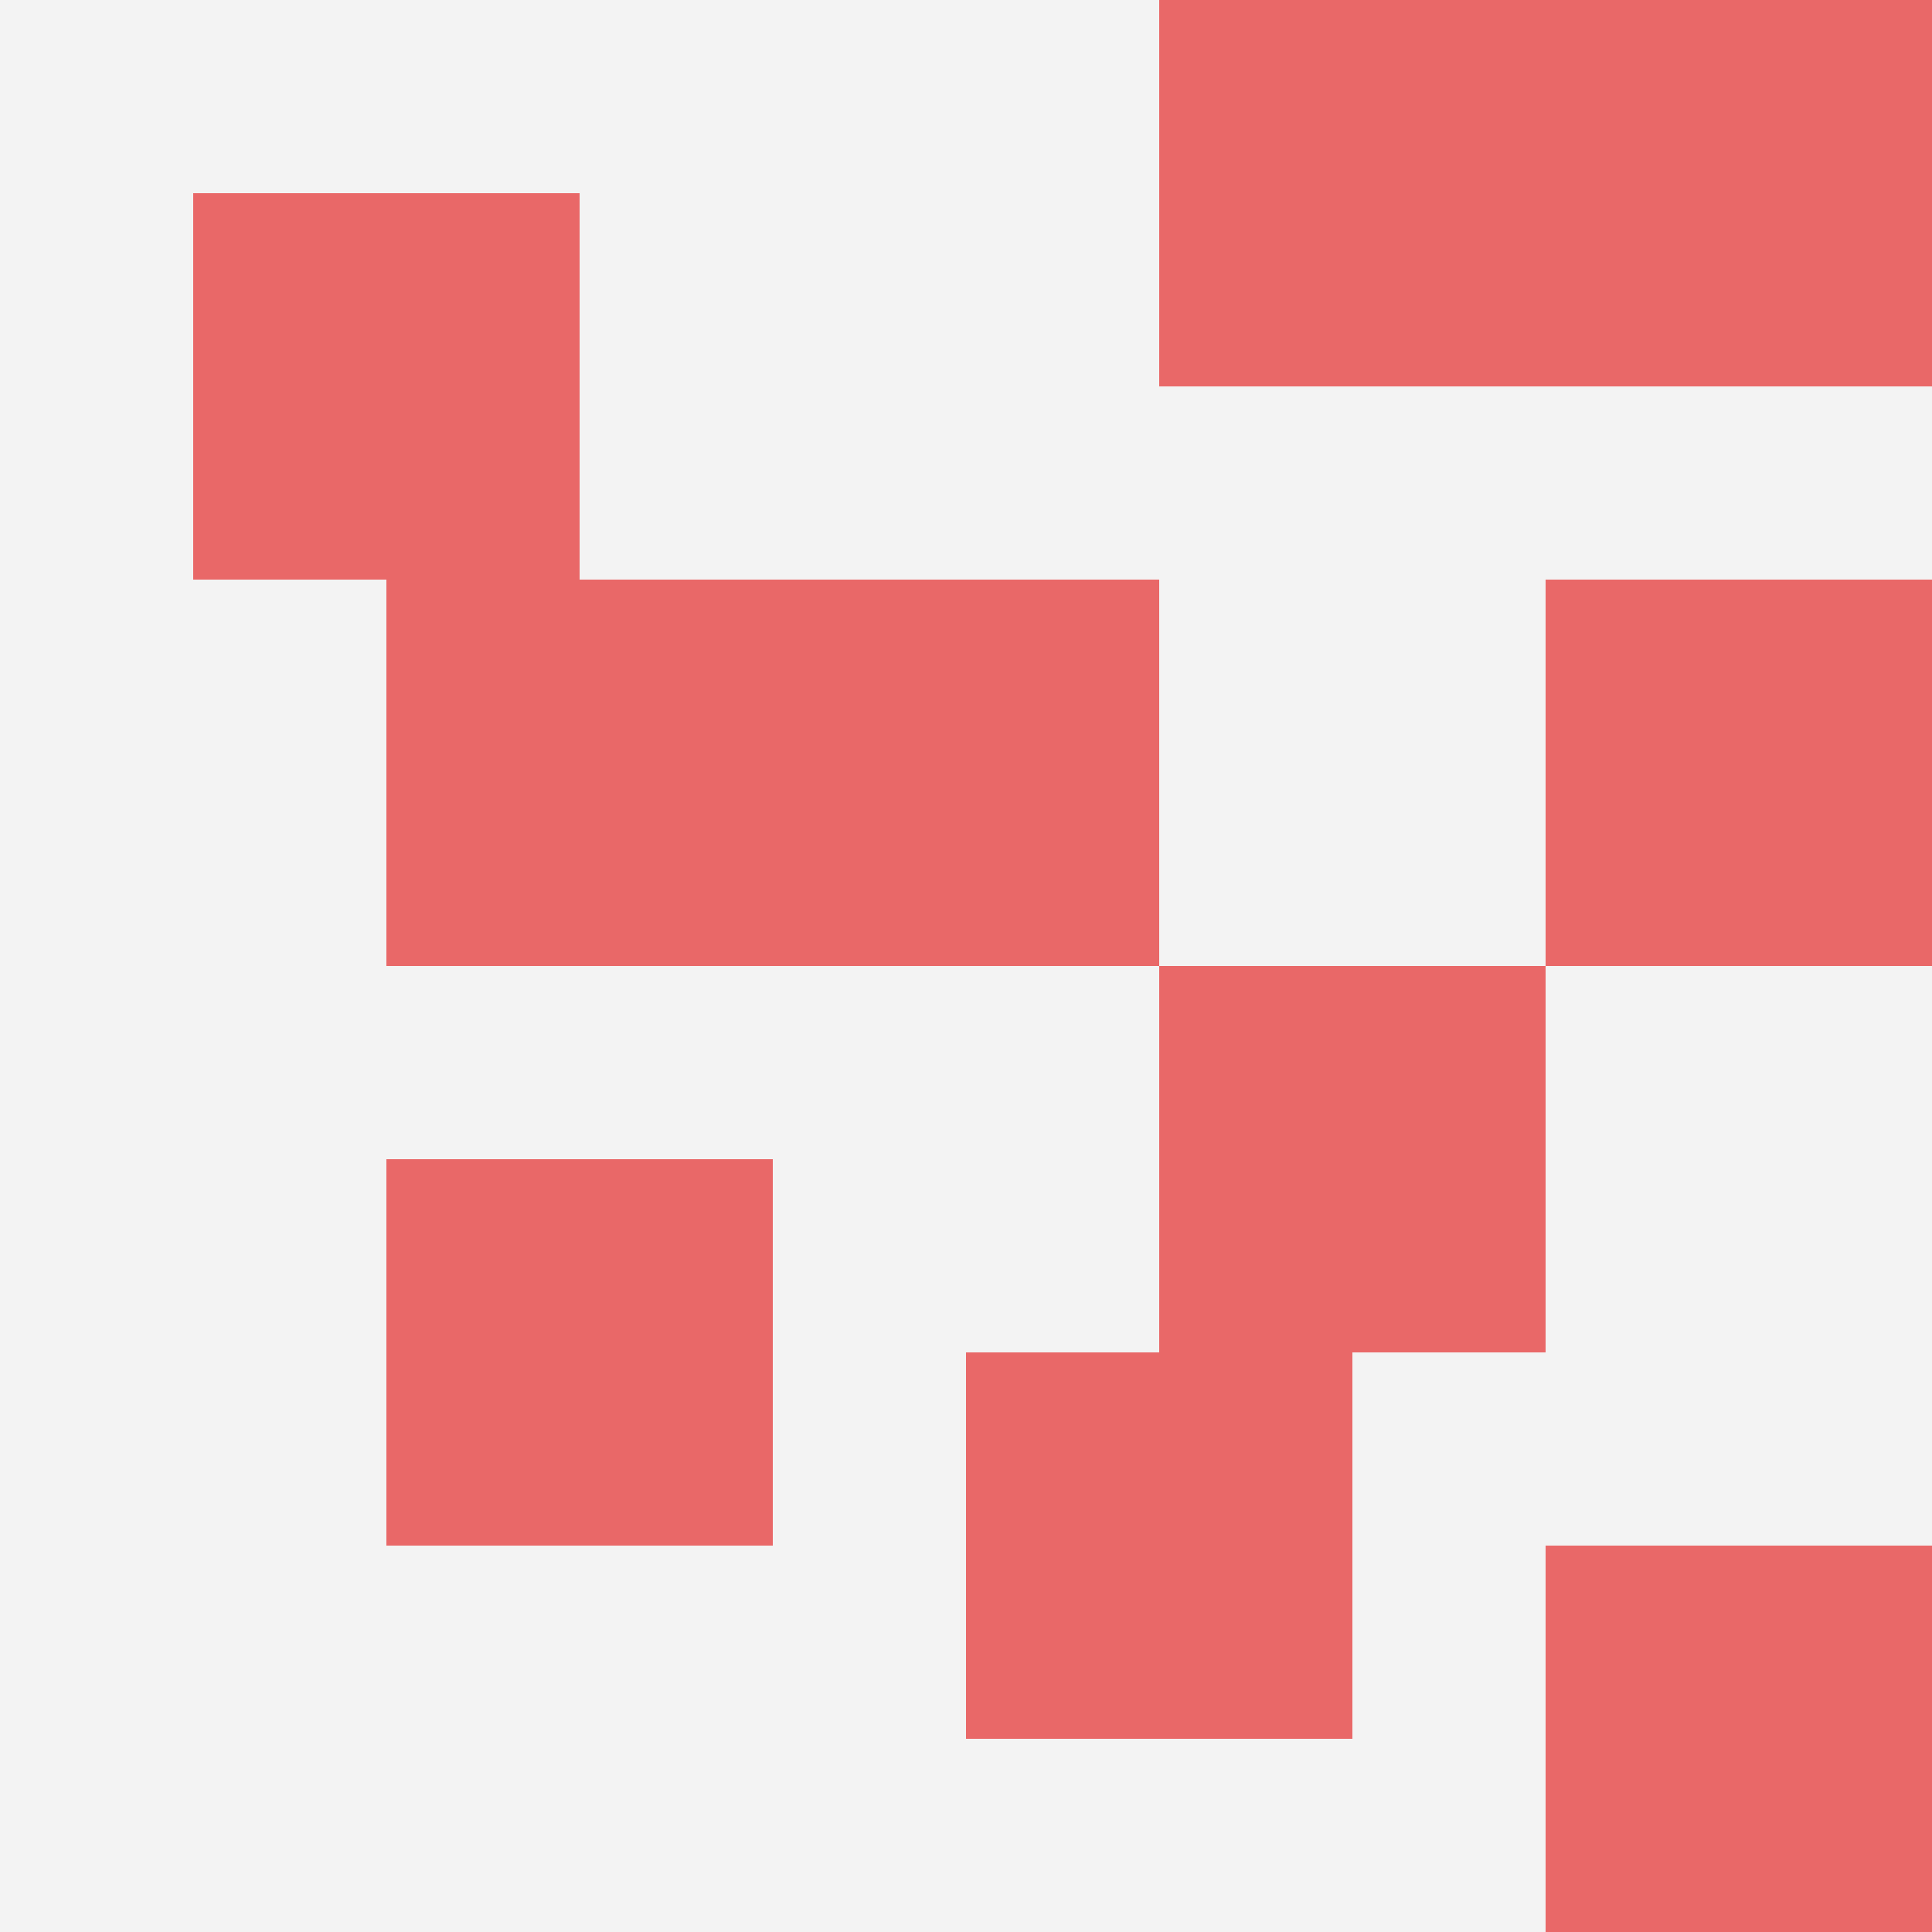
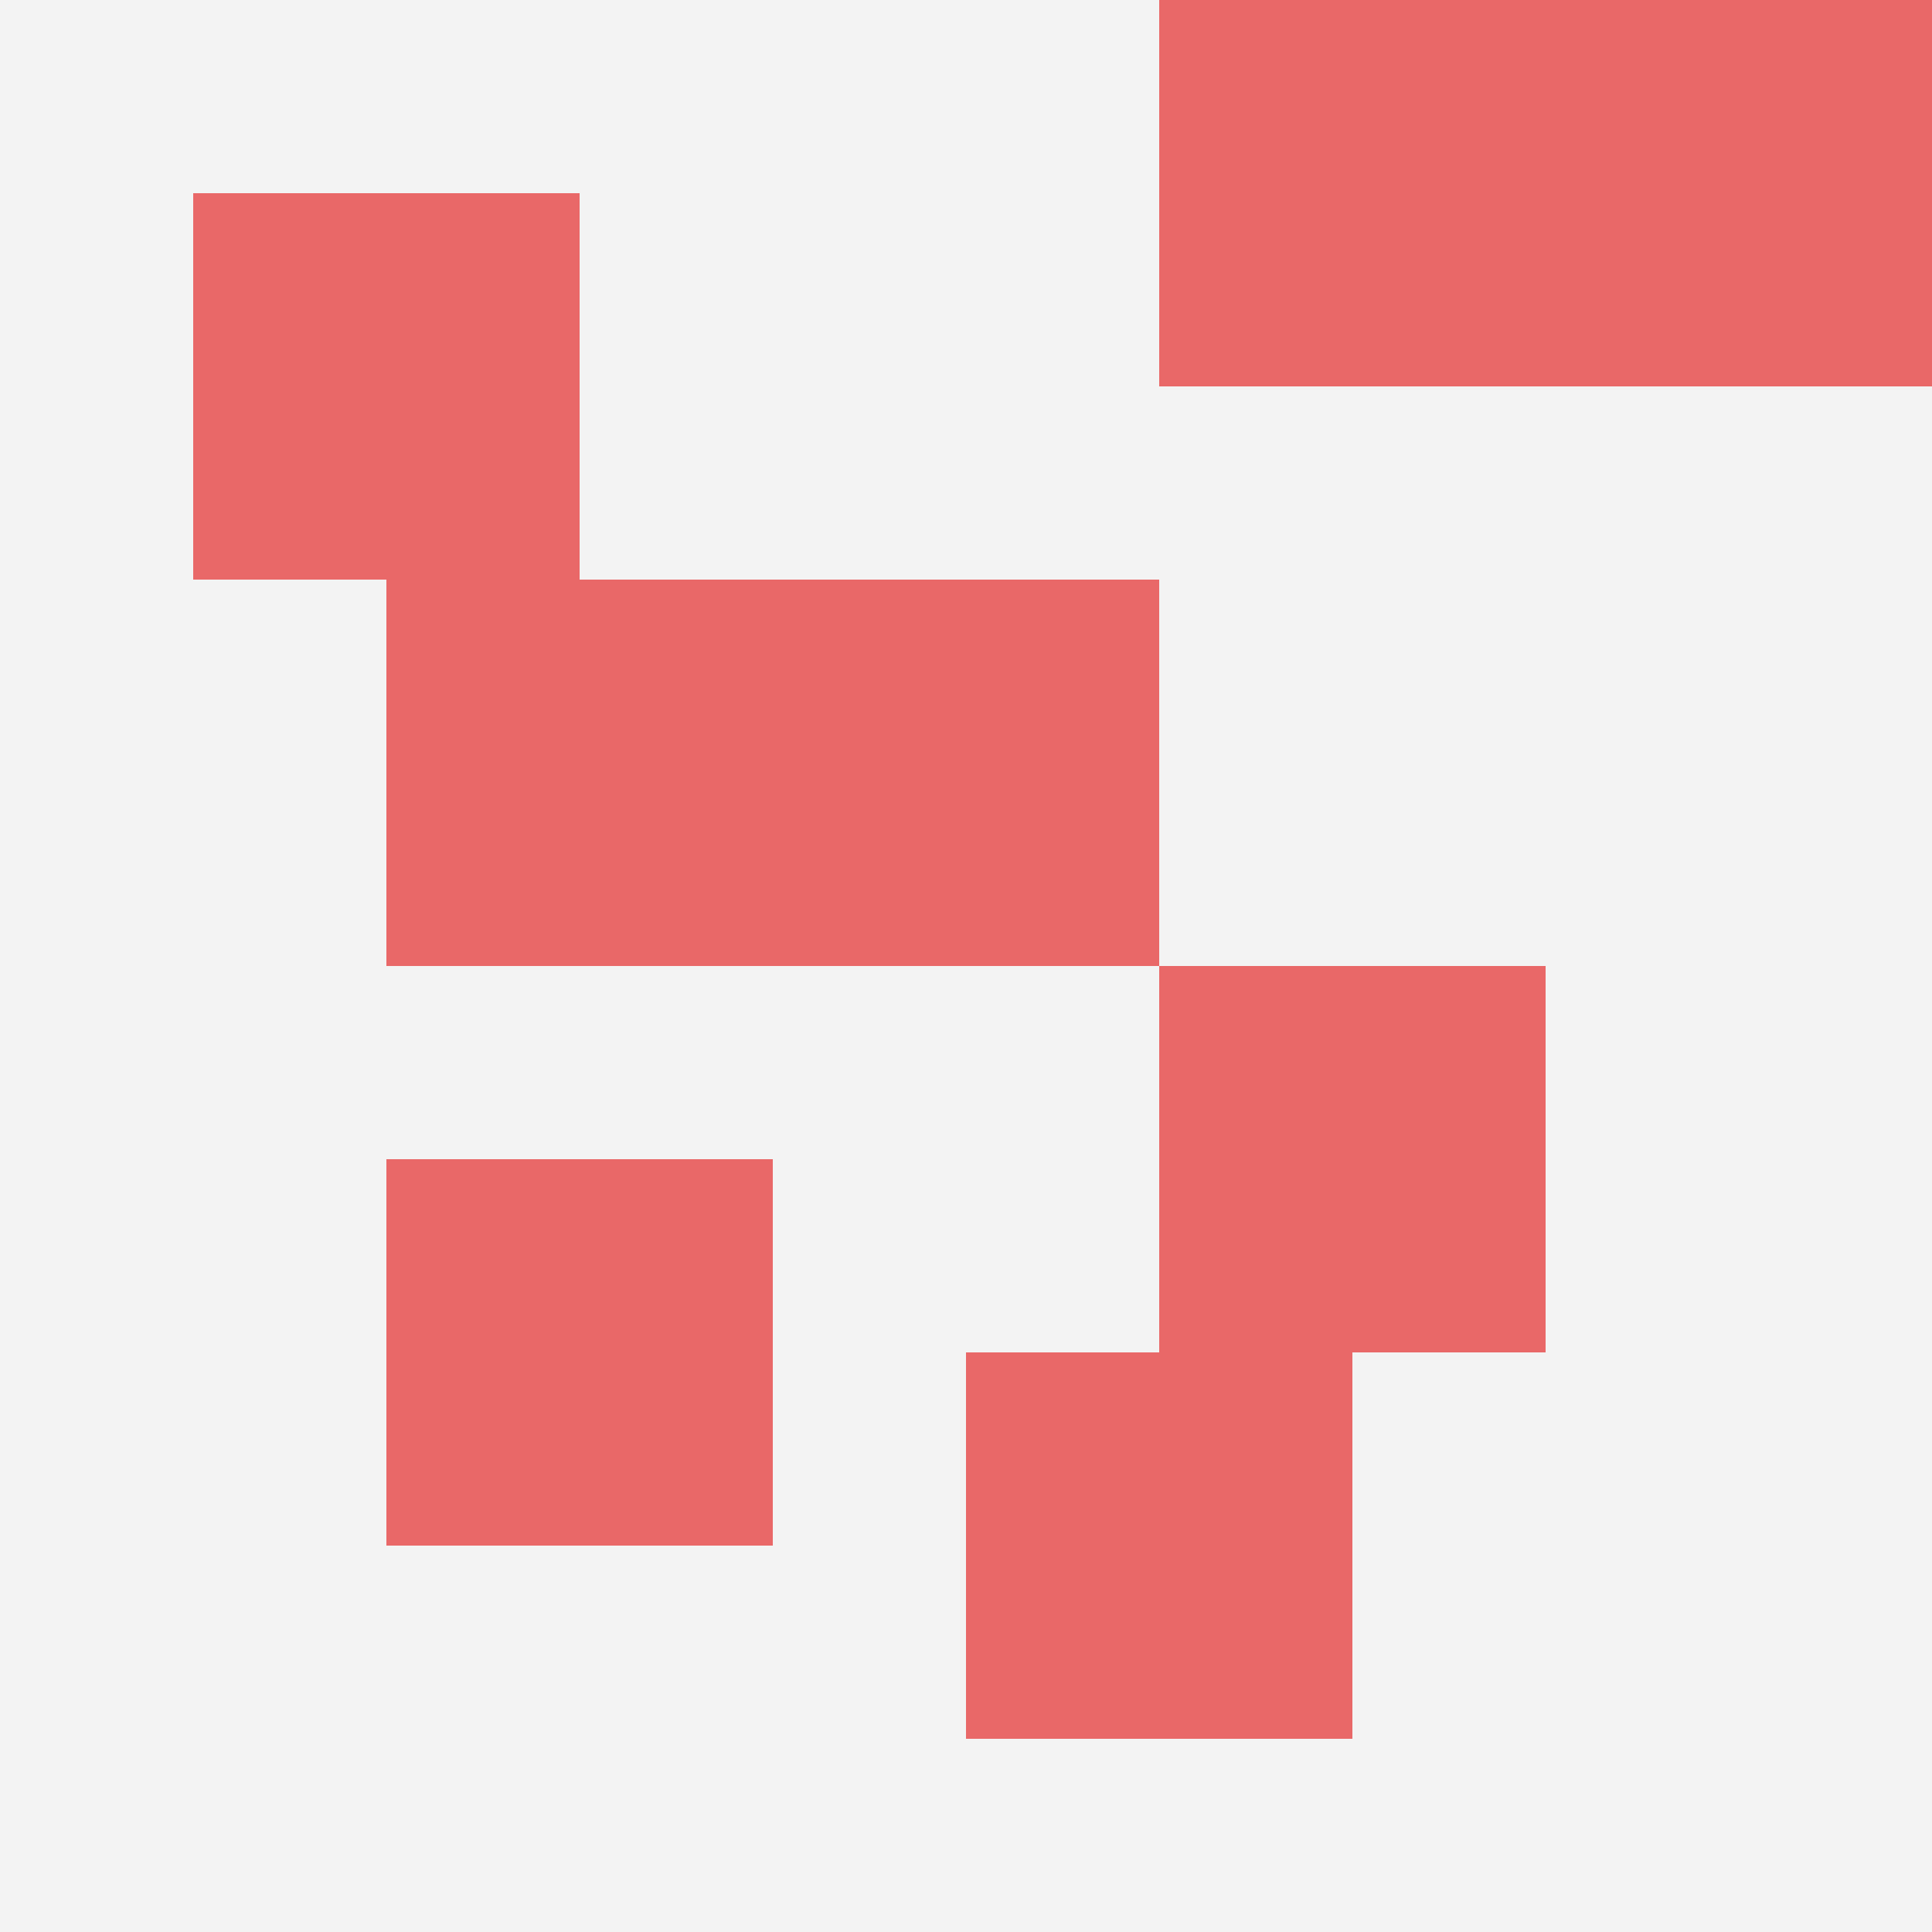
<svg xmlns="http://www.w3.org/2000/svg" id="ten-svg" preserveAspectRatio="xMinYMin meet" viewBox="0 0 10 10">
  <rect x="0" y="0" width="10" height="10" fill="#F3F3F3" />
  <rect class="t" x="8" y="0" />
  <rect class="t" x="6" y="0" />
  <rect class="t" x="5" y="7" />
  <rect class="t" x="2" y="6" />
  <rect class="t" x="2" y="3" />
  <rect class="t" x="4" y="3" />
-   <rect class="t" x="8" y="8" />
  <rect class="t" x="6" y="5" />
  <rect class="t" x="1" y="1" />
-   <rect class="t" x="8" y="3" />
  <style>.t{width:2px;height:2px;fill:#E96868} #ten-svg{shape-rendering:crispedges;}</style>
</svg>